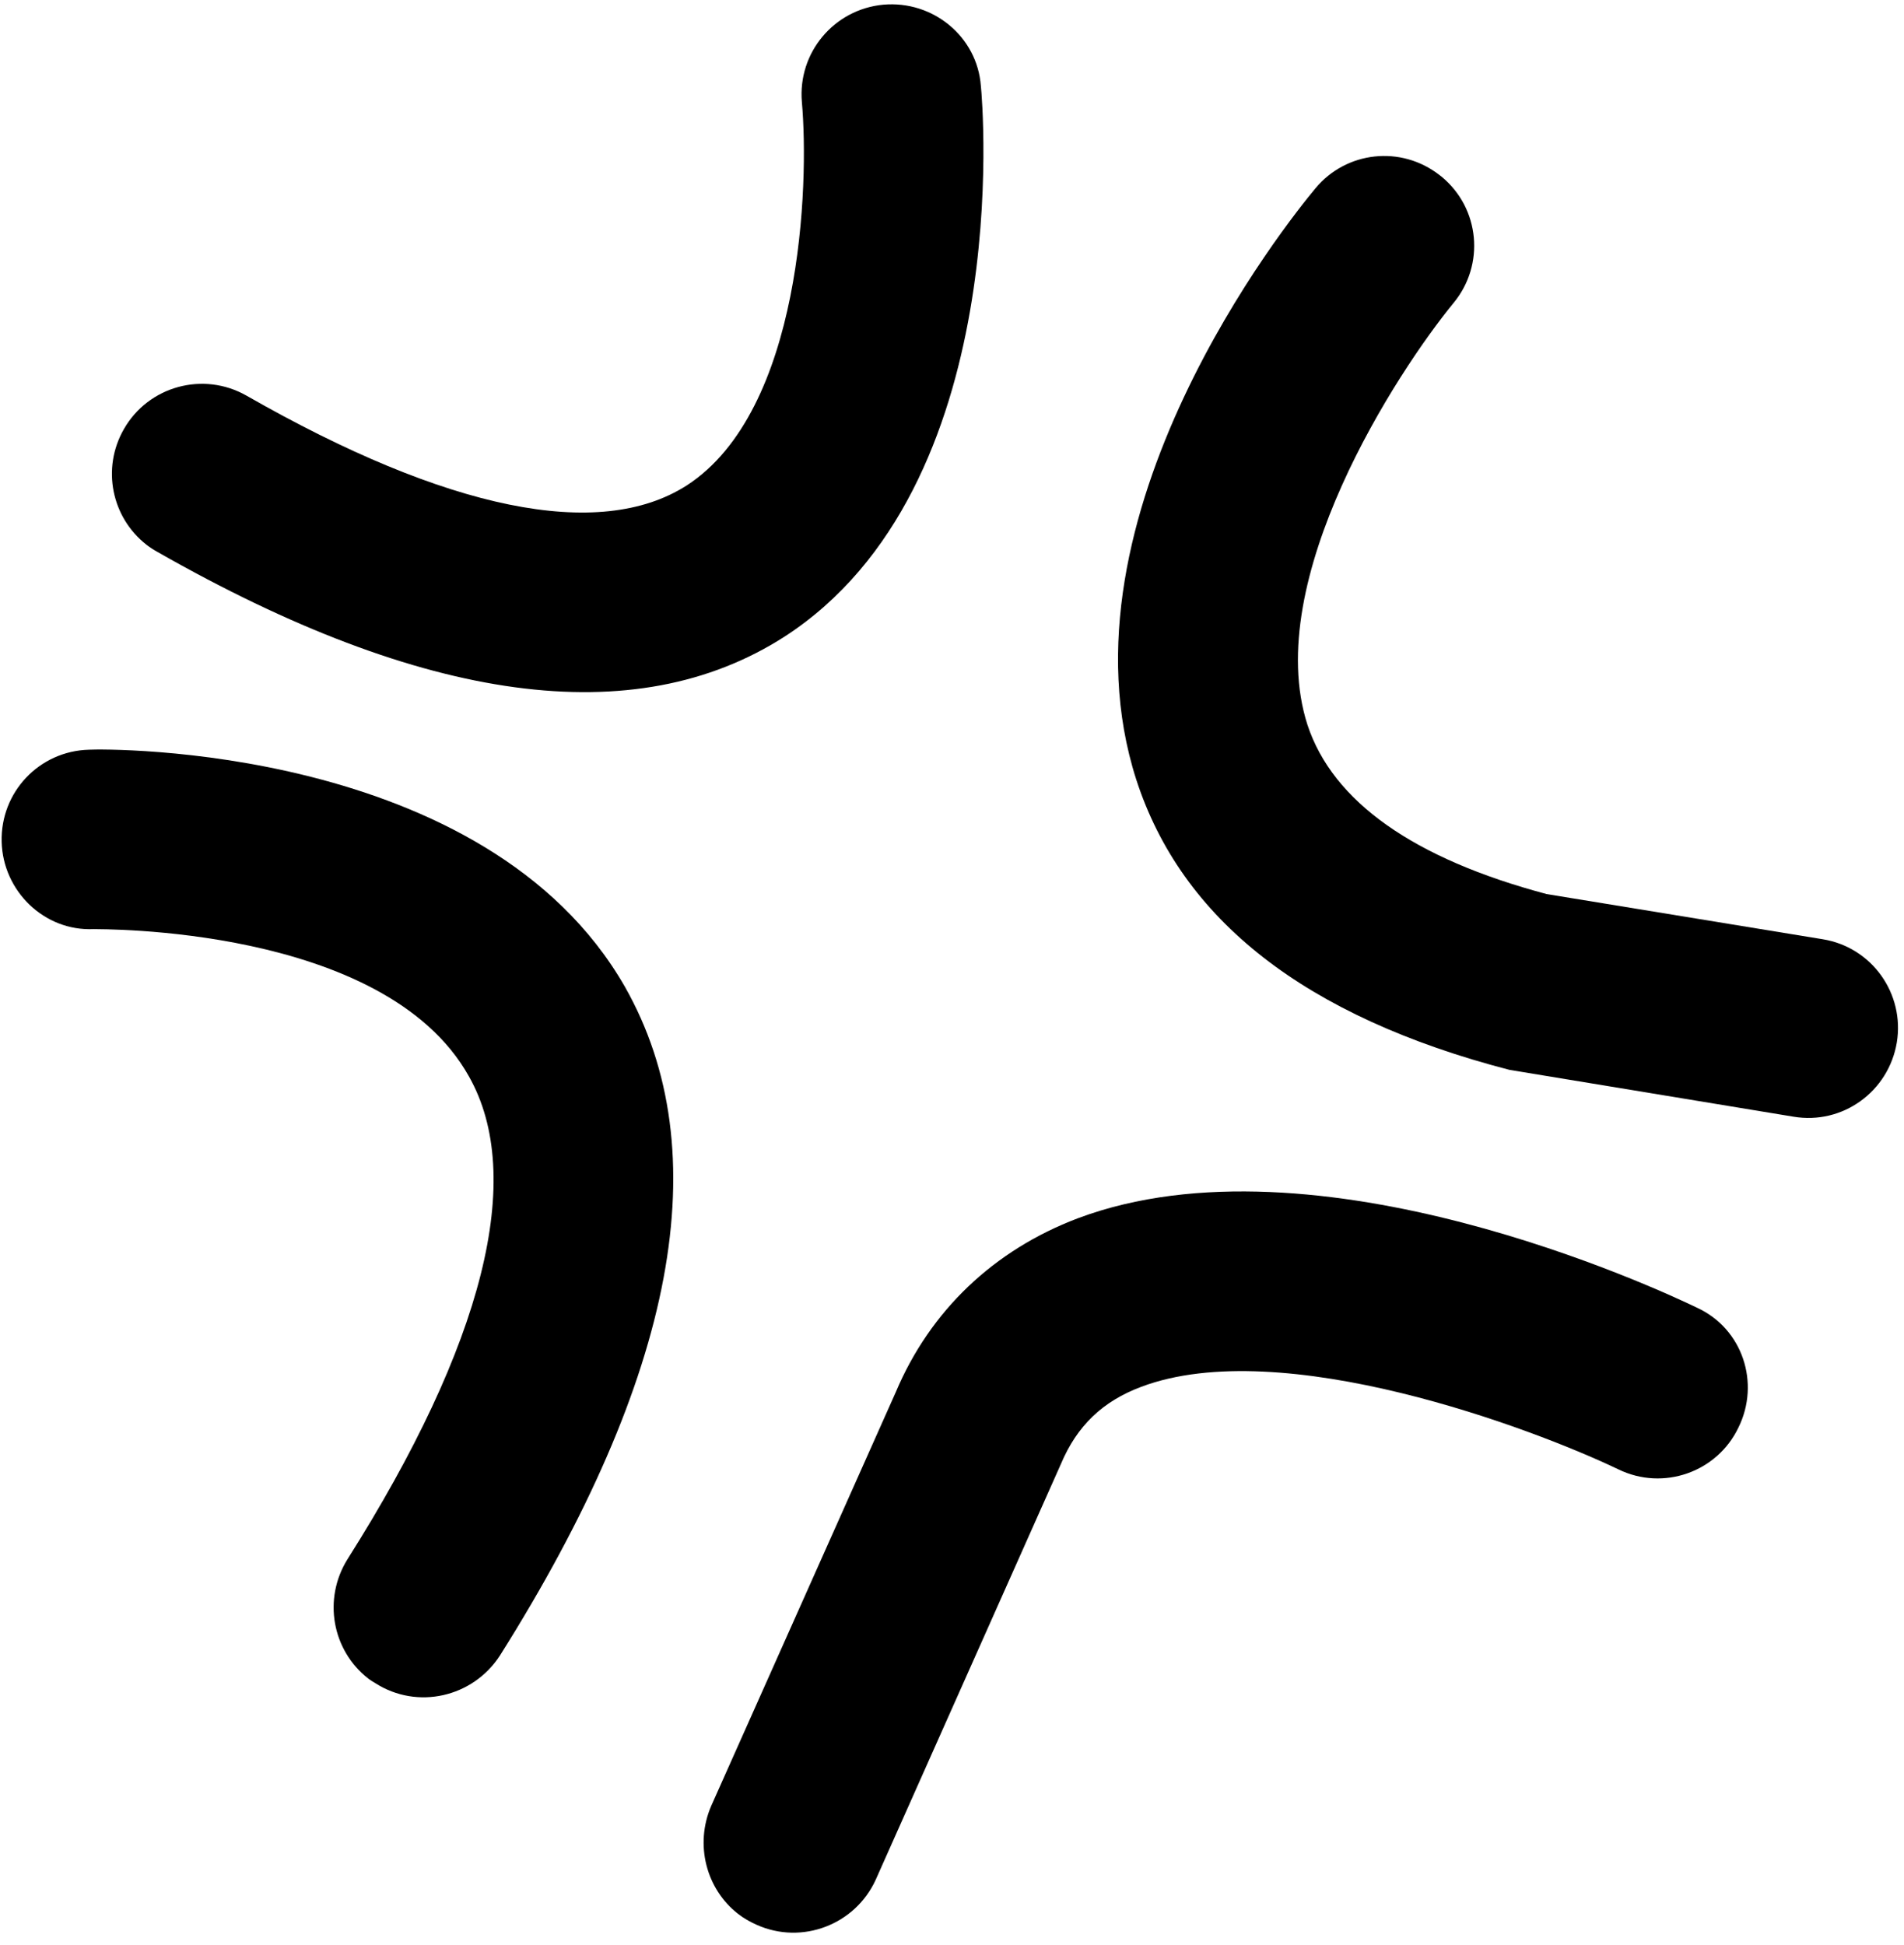
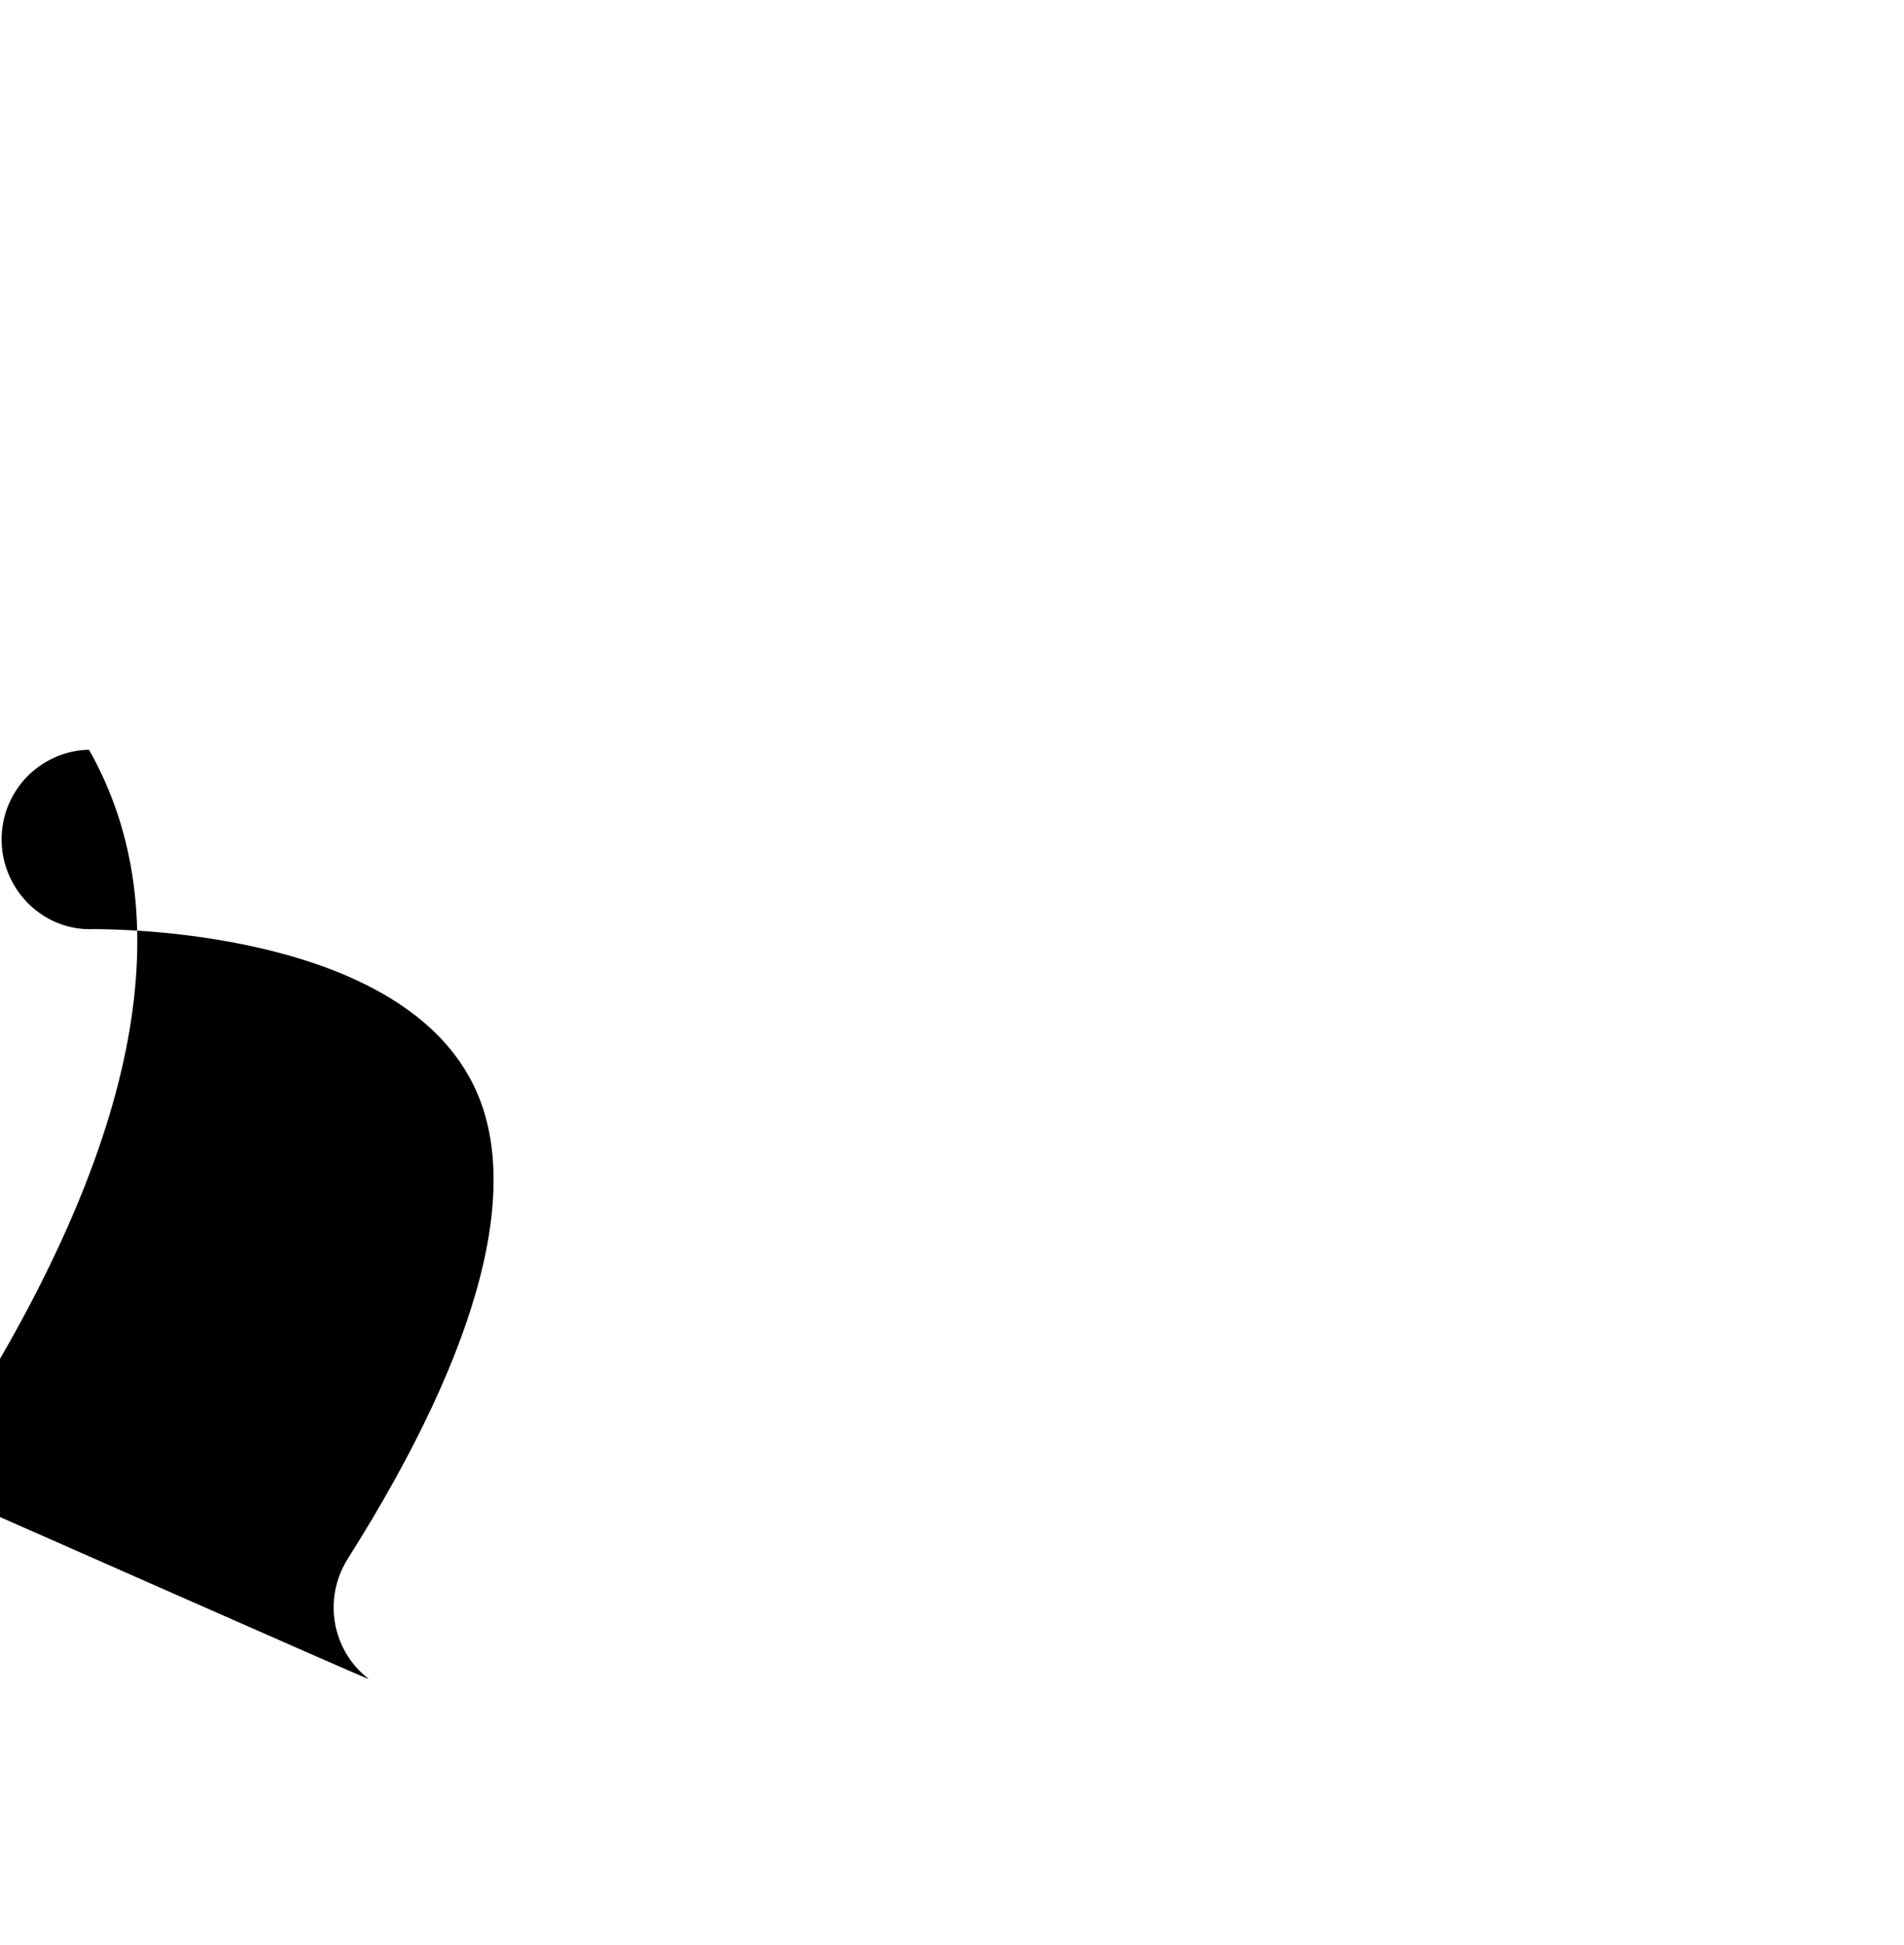
<svg xmlns="http://www.w3.org/2000/svg" fill="#000000" height="159.8" preserveAspectRatio="xMidYMid meet" version="1" viewBox="4.3 0.8 156.4 159.8" width="156.4" zoomAndPan="magnify">
  <g fill="#000000" id="change1_1">
-     <path d="M16.334,45.551c-2.858-2.23-3.711-6.263-1.861-9.494c2.018-3.545,6.529-4.774,10.076-2.755 c16.493,9.431,28.986,11.964,36.149,7.383c9.493-6.127,10.068-24.783,9.471-31.492c-0.354-4.051,2.628-7.631,6.698-8.009 c4.093-0.357,7.697,2.643,8.002,6.656c0.146,1.35,2.853,32.999-16.15,45.275c-12.262,7.855-29.581,5.518-51.494-6.98 C16.911,45.962,16.612,45.768,16.334,45.551z" />
-     <path d="M34.546,138.688c-2.975-2.321-3.728-6.532-1.713-9.783c11.213-17.723,14.668-31.442,9.973-39.704 c-6.972-12.434-30.529-12.047-30.807-12.076c-4.071,0.188-7.464-3.133-7.563-7.176c-0.105-4.079,3.089-7.456,7.173-7.561 c1.335-0.082,32.598-0.473,44.024,19.475c7.678,13.543,4.2,31.988-10.272,54.945c-2.226,3.426-6.778,4.467-10.223,2.267 C34.937,138.954,34.731,138.833,34.546,138.688z" />
-     <path d="M108.068,79.447c-5.113-3.989-8.568-8.854-10.434-14.61c-6.956-21.653,12.467-45.869,14.717-48.563 c2.539-3.063,7.037-3.556,10.197-1.09c0.045,0.037,0.092,0.073,0.186,0.145c3.133,2.596,3.557,7.227,0.963,10.36 c-4.618,5.633-15.82,22.765-12.003,34.642c2.085,6.336,8.752,11.015,19.651,13.915l22.678,3.711 c4.049,0.657,6.746,4.48,6.086,8.487c-0.678,4.035-4.459,6.77-8.486,6.09l-23.324-3.845 C119.904,86.515,113.132,83.4,108.068,79.447z" />
-     <path d="M64.923,158.018c-2.603-2.03-3.576-5.666-2.206-8.859l15.167-34.003 c2.826-6.693,8.054-11.664,14.957-14.278c19.551-7.326,47.719,5.832,50.867,7.354c3.74,1.725,5.193,6.186,3.396,9.831 c-1.752,3.681-6.18,5.235-9.865,3.443c-6.965-3.341-27.646-11.144-39.203-6.778c-3.17,1.188-5.275,3.213-6.589,6.336 l-15.214,34.155c-1.686,3.695-6.059,5.368-9.771,3.704C65.906,158.678,65.389,158.38,64.923,158.018z" />
+     <path d="M34.546,138.688c-2.975-2.321-3.728-6.532-1.713-9.783c11.213-17.723,14.668-31.442,9.973-39.704 c-6.972-12.434-30.529-12.047-30.807-12.076c-4.071,0.188-7.464-3.133-7.563-7.176c-0.105-4.079,3.089-7.456,7.173-7.561 c7.678,13.543,4.2,31.988-10.272,54.945c-2.226,3.426-6.778,4.467-10.223,2.267 C34.937,138.954,34.731,138.833,34.546,138.688z" />
  </g>
</svg>